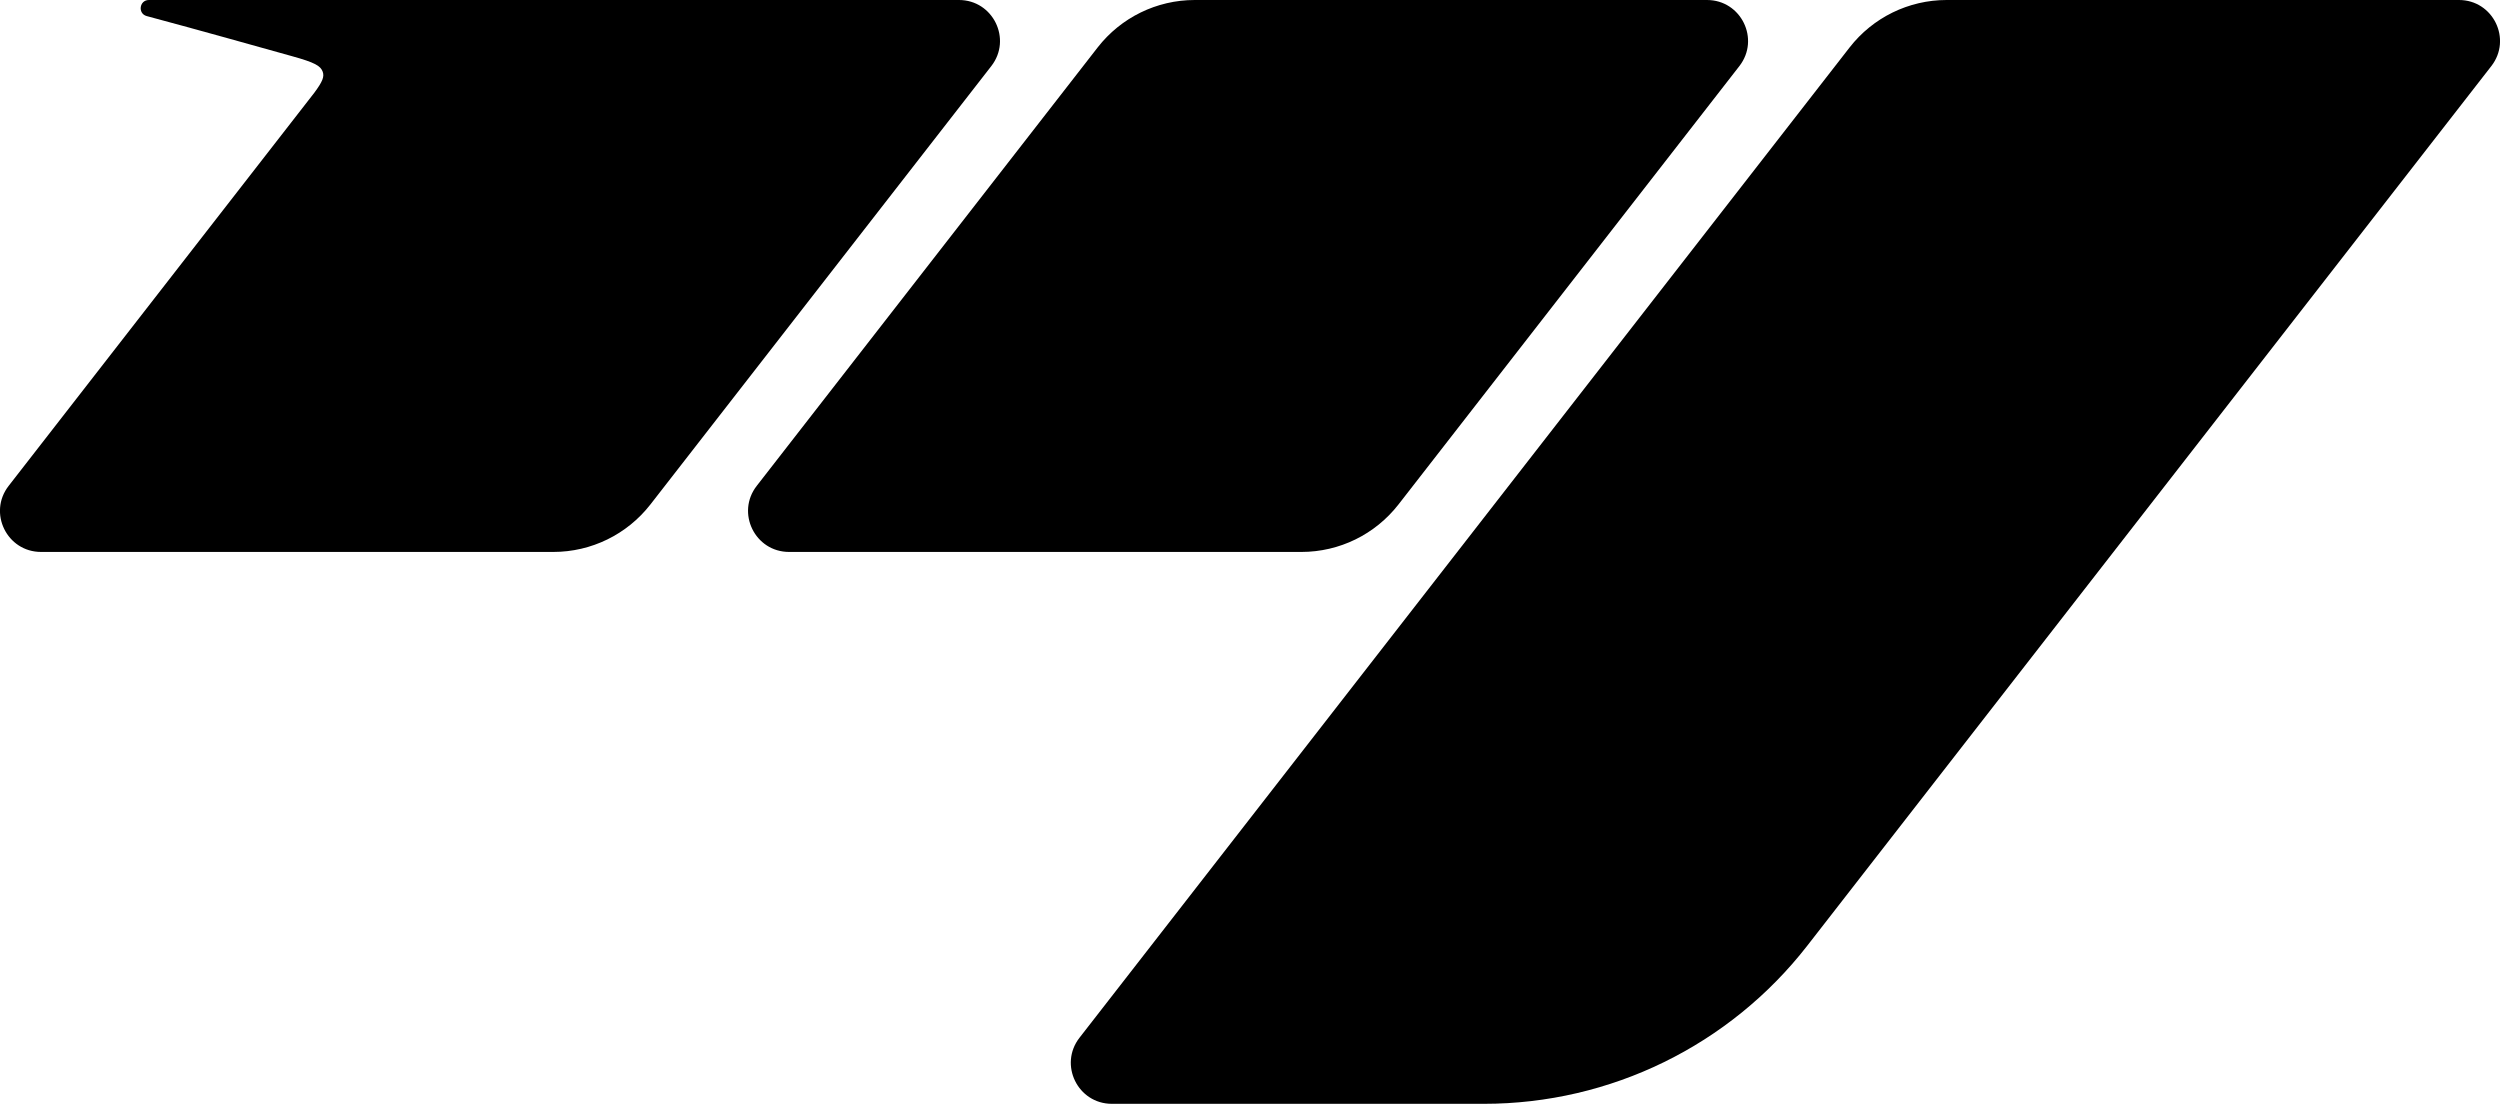
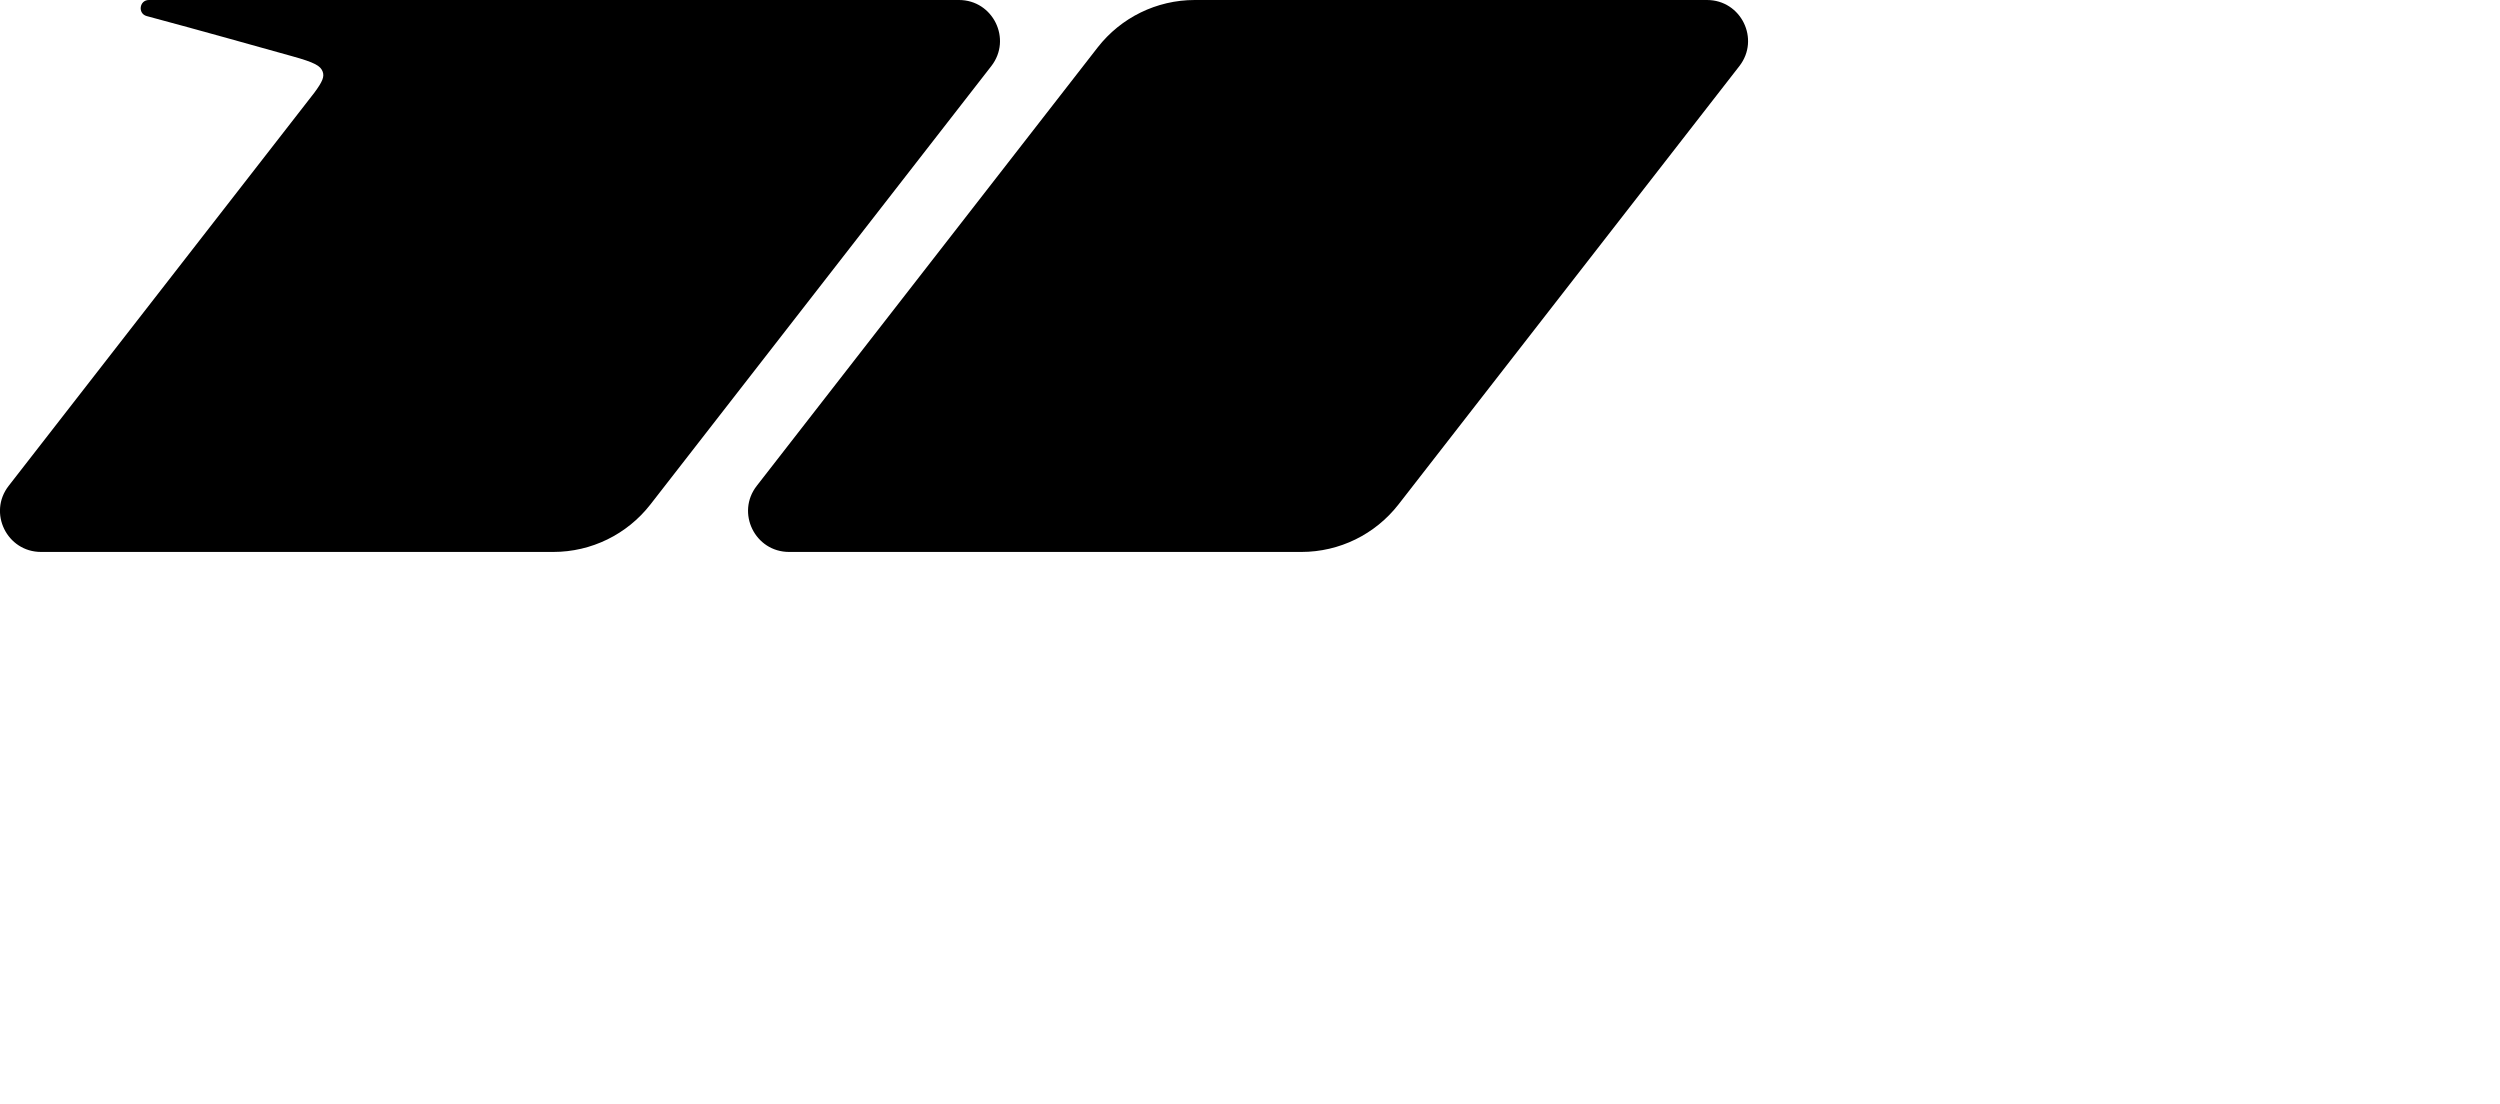
<svg xmlns="http://www.w3.org/2000/svg" id="Layer_2" data-name="Layer 2" viewBox="0 0 397.96 175.72">
  <g id="Layer_1-2" data-name="Layer 1">
    <g>
-       <path d="M391.43,0h-81.56c-6.04,0-11.73,2.79-15.44,7.55l-122.59,157.64c-3.33,4.28-.28,10.52,5.15,10.52h59.24c20.12,0,39.11-9.29,51.46-25.17L396.58,10.52c3.33-4.28.28-10.52-5.15-10.52Z" />
      <path d="M152.65,0H23.7c-1.52,0-1.81,2.17-.34,2.56,8.26,2.21,18.27,5.03,23.08,6.37,3.73,1.03,4.57,1.56,4.92,2.46.31.82-.02,1.61-1.33,3.38L1.38,77.34c-3.33,4.28-.28,10.52,5.15,10.52h81.56c6.04,0,11.73-2.79,15.44-7.55L157.8,10.52c3.33-4.28.28-10.52-5.15-10.52Z" />
      <path d="M222.61,80.31l54.27-69.79c3.33-4.28.28-10.52-5.15-10.52h-81.56c-6.04,0-11.73,2.79-15.44,7.55l-54.27,69.79c-3.33,4.28-.28,10.52,5.15,10.52h81.56c6.04,0,11.73-2.79,15.44-7.55Z" />
    </g>
  </g>
</svg>